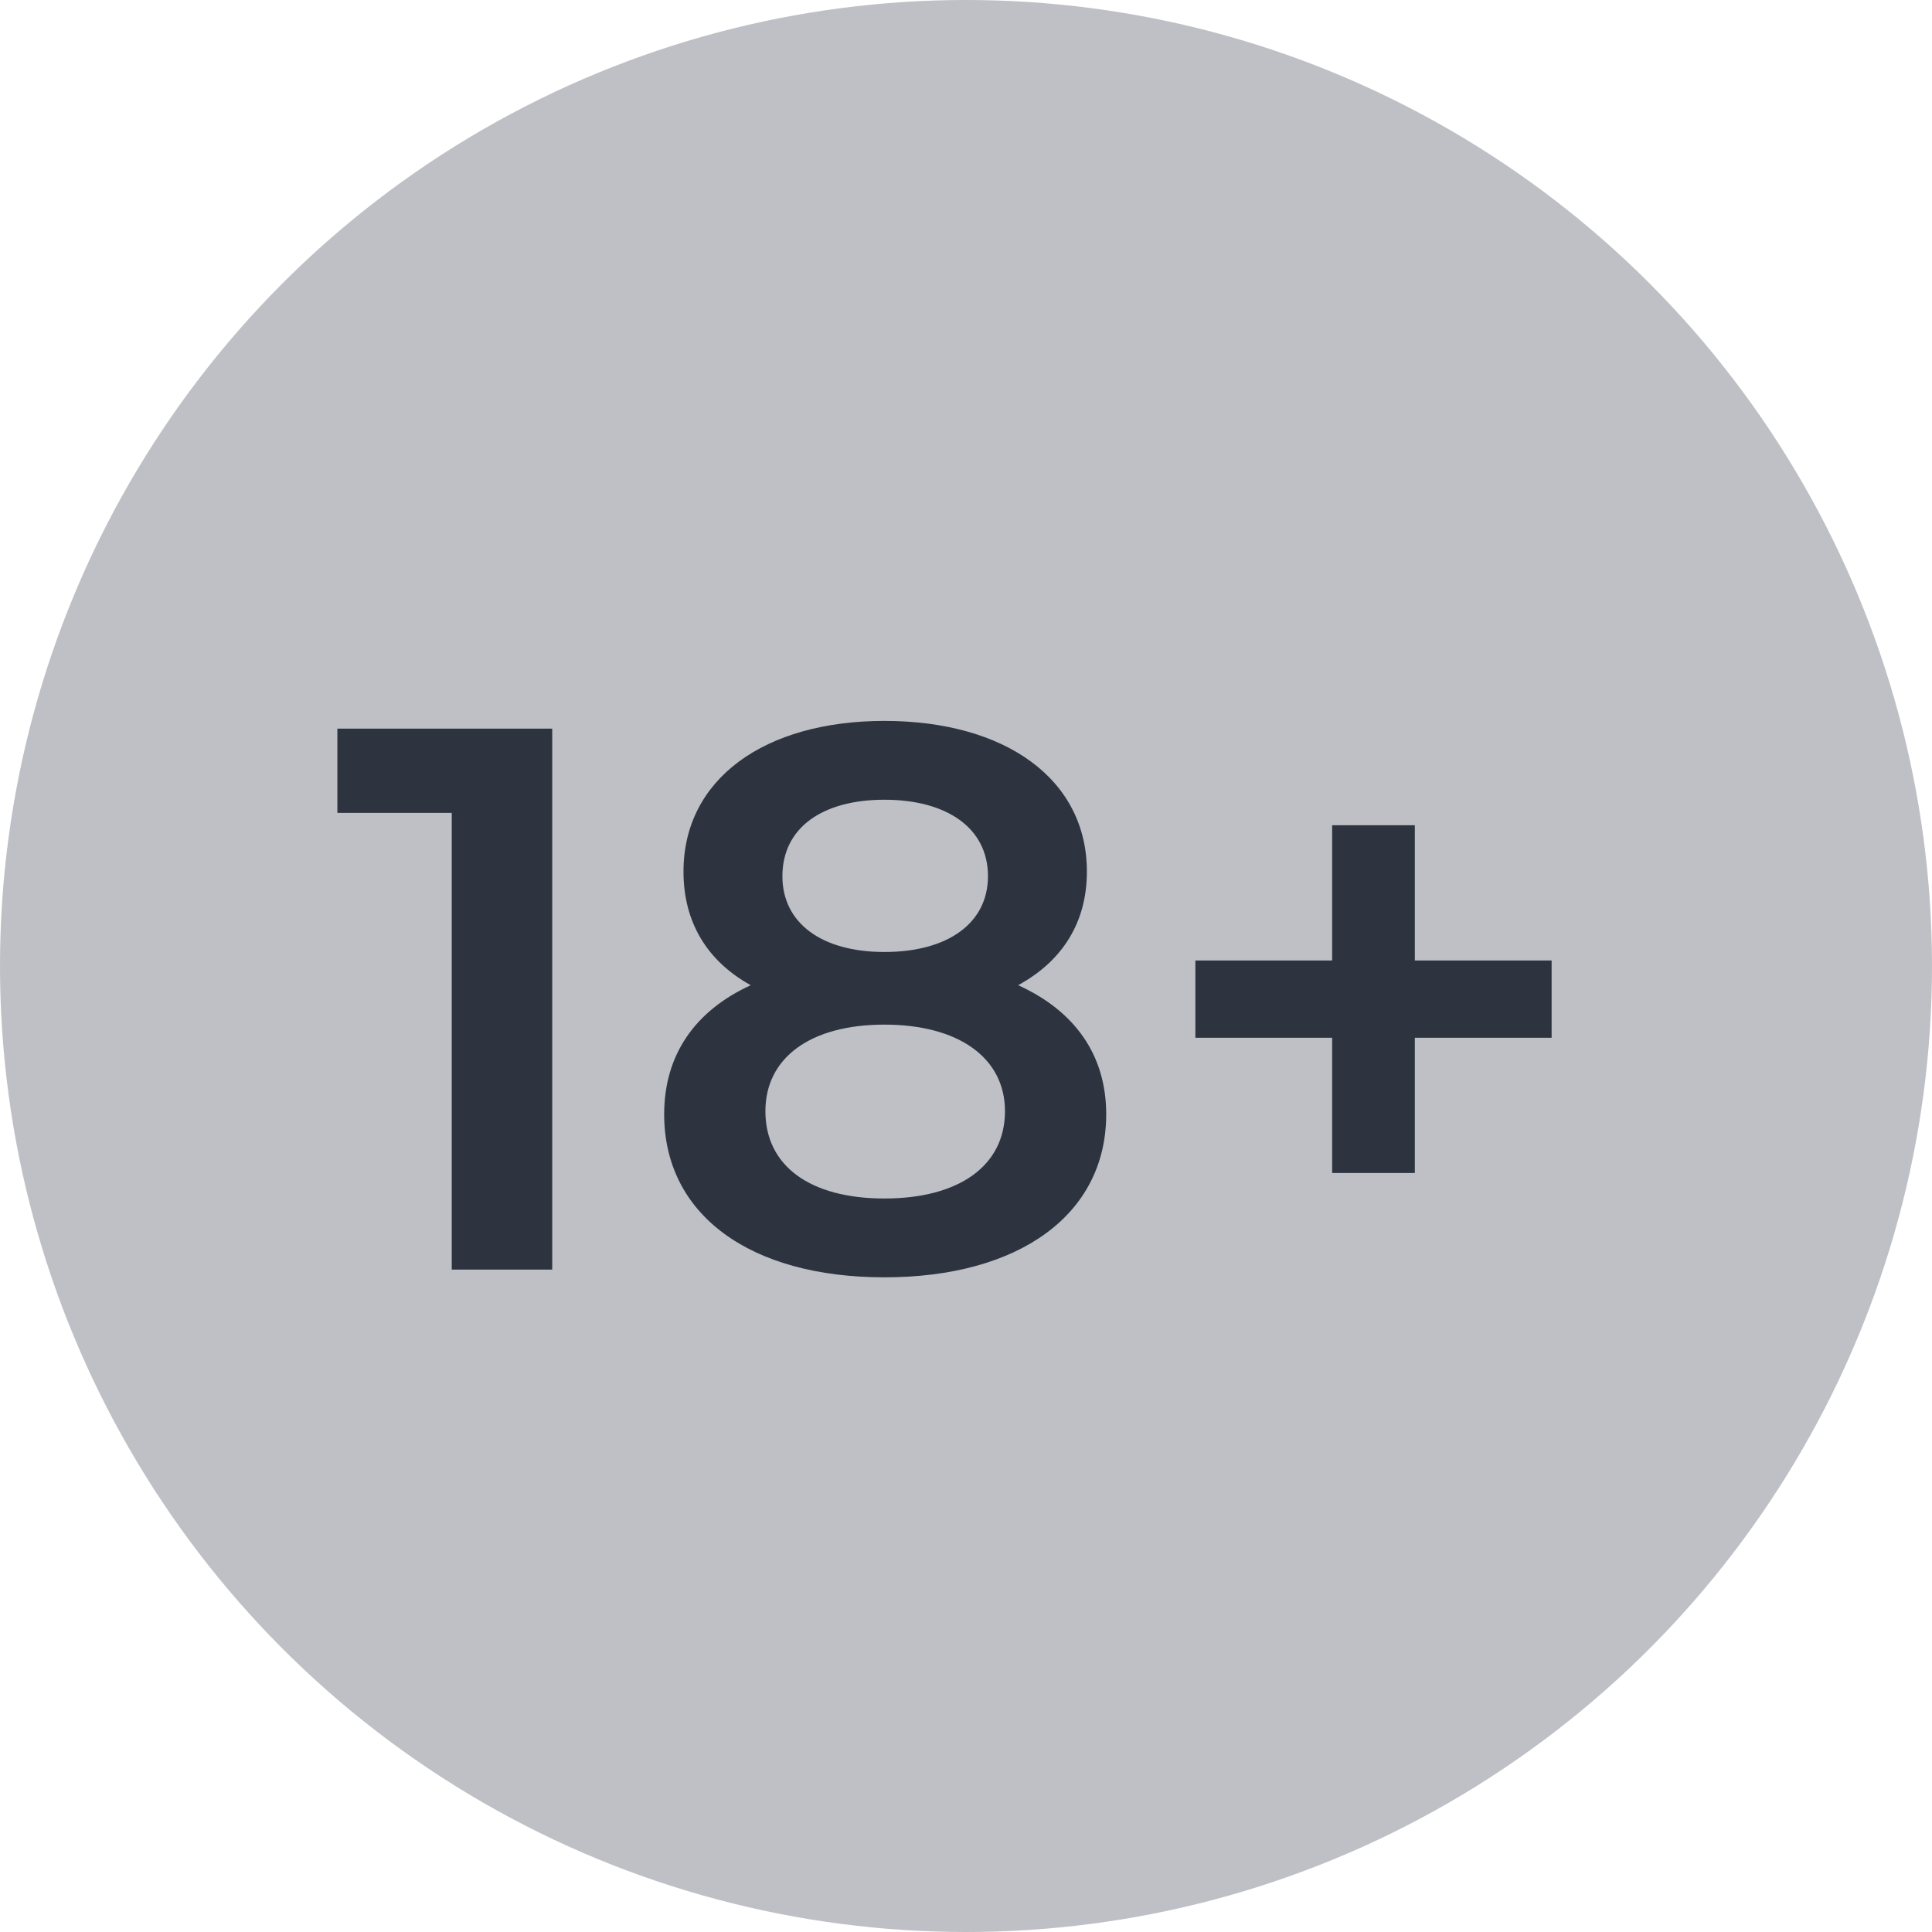
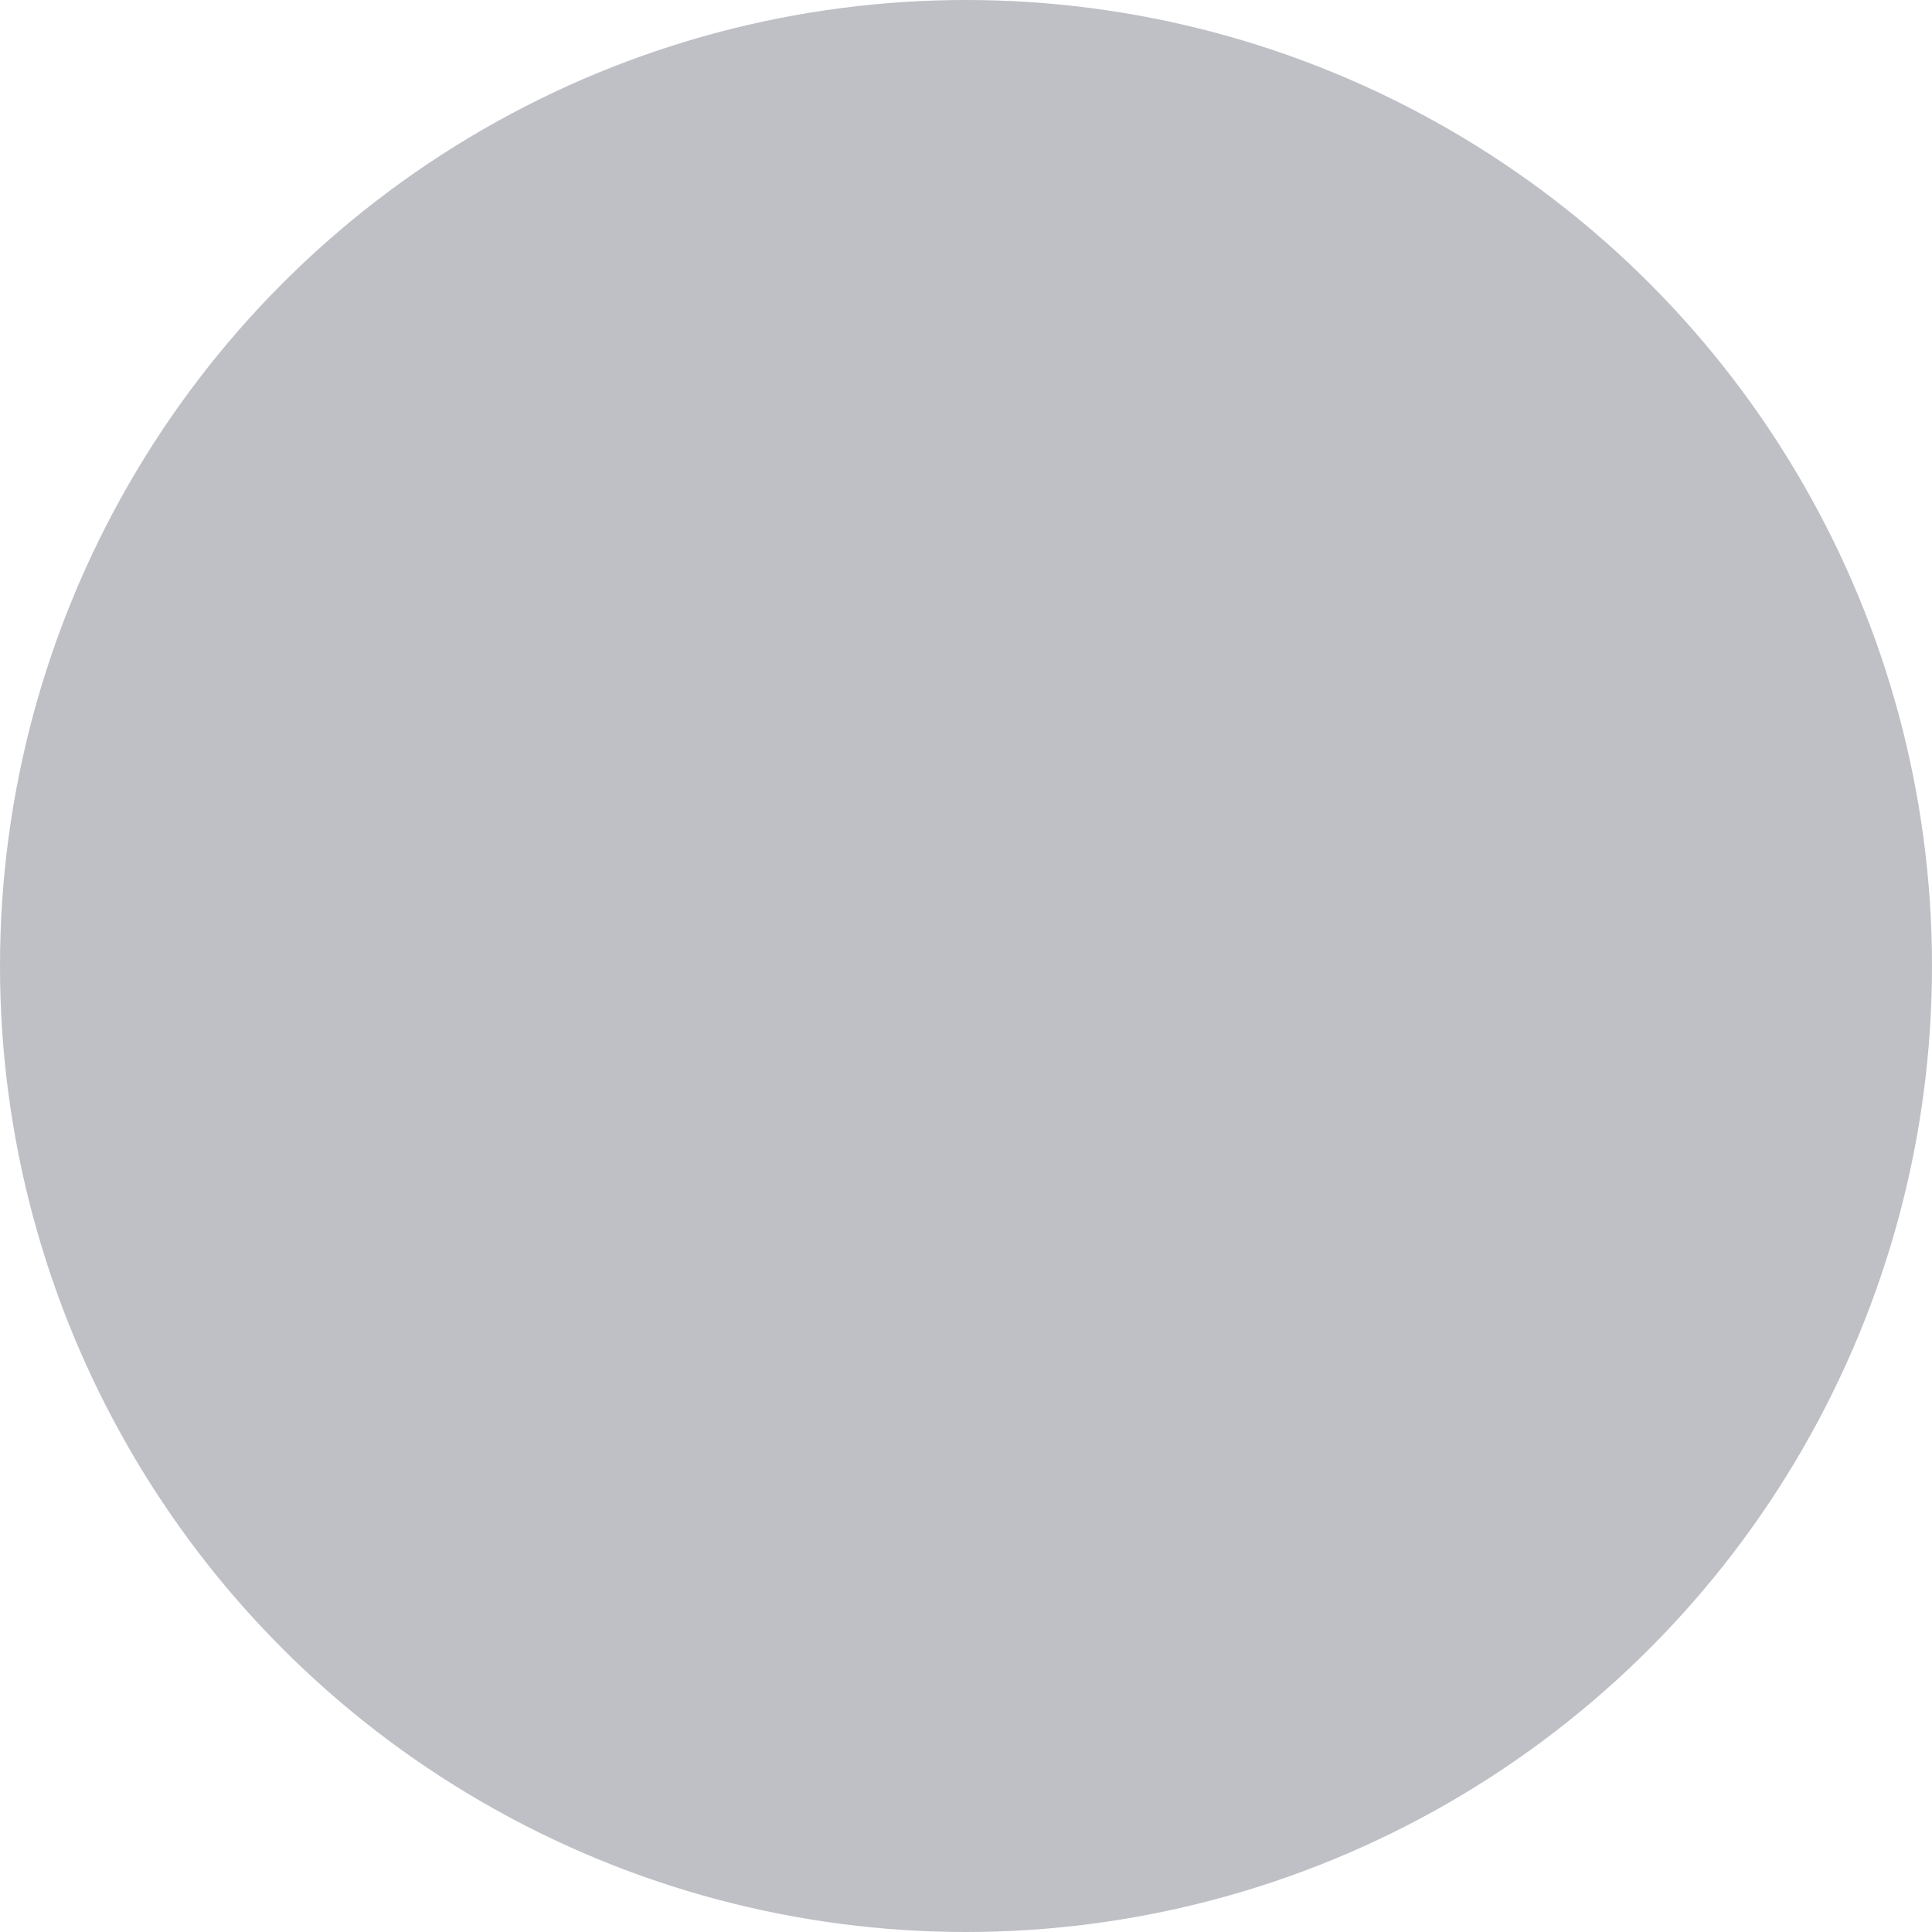
<svg xmlns="http://www.w3.org/2000/svg" width="35" height="35" viewBox="0 0 35 35" fill="none">
  <circle cx="17.5" cy="17.5" r="17.5" fill="#BEC0C6" />
-   <path d="M6.112 13.2H10.004V23H8.184V14.726H6.112V13.2Z" fill="#2D3440" />
-   <path d="M18.444 17.848C19.466 18.31 20.04 19.108 20.04 20.186C20.04 22.006 18.458 23.14 16.022 23.14C13.586 23.14 12.032 22.006 12.032 20.186C12.032 19.108 12.592 18.31 13.6 17.848C12.816 17.414 12.382 16.714 12.382 15.79C12.382 14.11 13.852 13.06 16.022 13.06C18.206 13.06 19.69 14.11 19.69 15.79C19.69 16.714 19.242 17.414 18.444 17.848ZM16.022 14.488C14.902 14.488 14.174 14.992 14.174 15.874C14.174 16.714 14.874 17.246 16.022 17.246C17.184 17.246 17.898 16.714 17.898 15.874C17.898 14.992 17.142 14.488 16.022 14.488ZM16.022 21.712C17.366 21.712 18.206 21.124 18.206 20.13C18.206 19.164 17.366 18.562 16.022 18.562C14.678 18.562 13.866 19.164 13.866 20.13C13.866 21.124 14.678 21.712 16.022 21.712Z" fill="#2D3440" />
-   <path d="M28.109 17.4V18.8H25.631V21.25H24.133V18.8H21.655V17.4H24.133V14.95H25.631V17.4H28.109Z" fill="#2D3440" />
</svg>